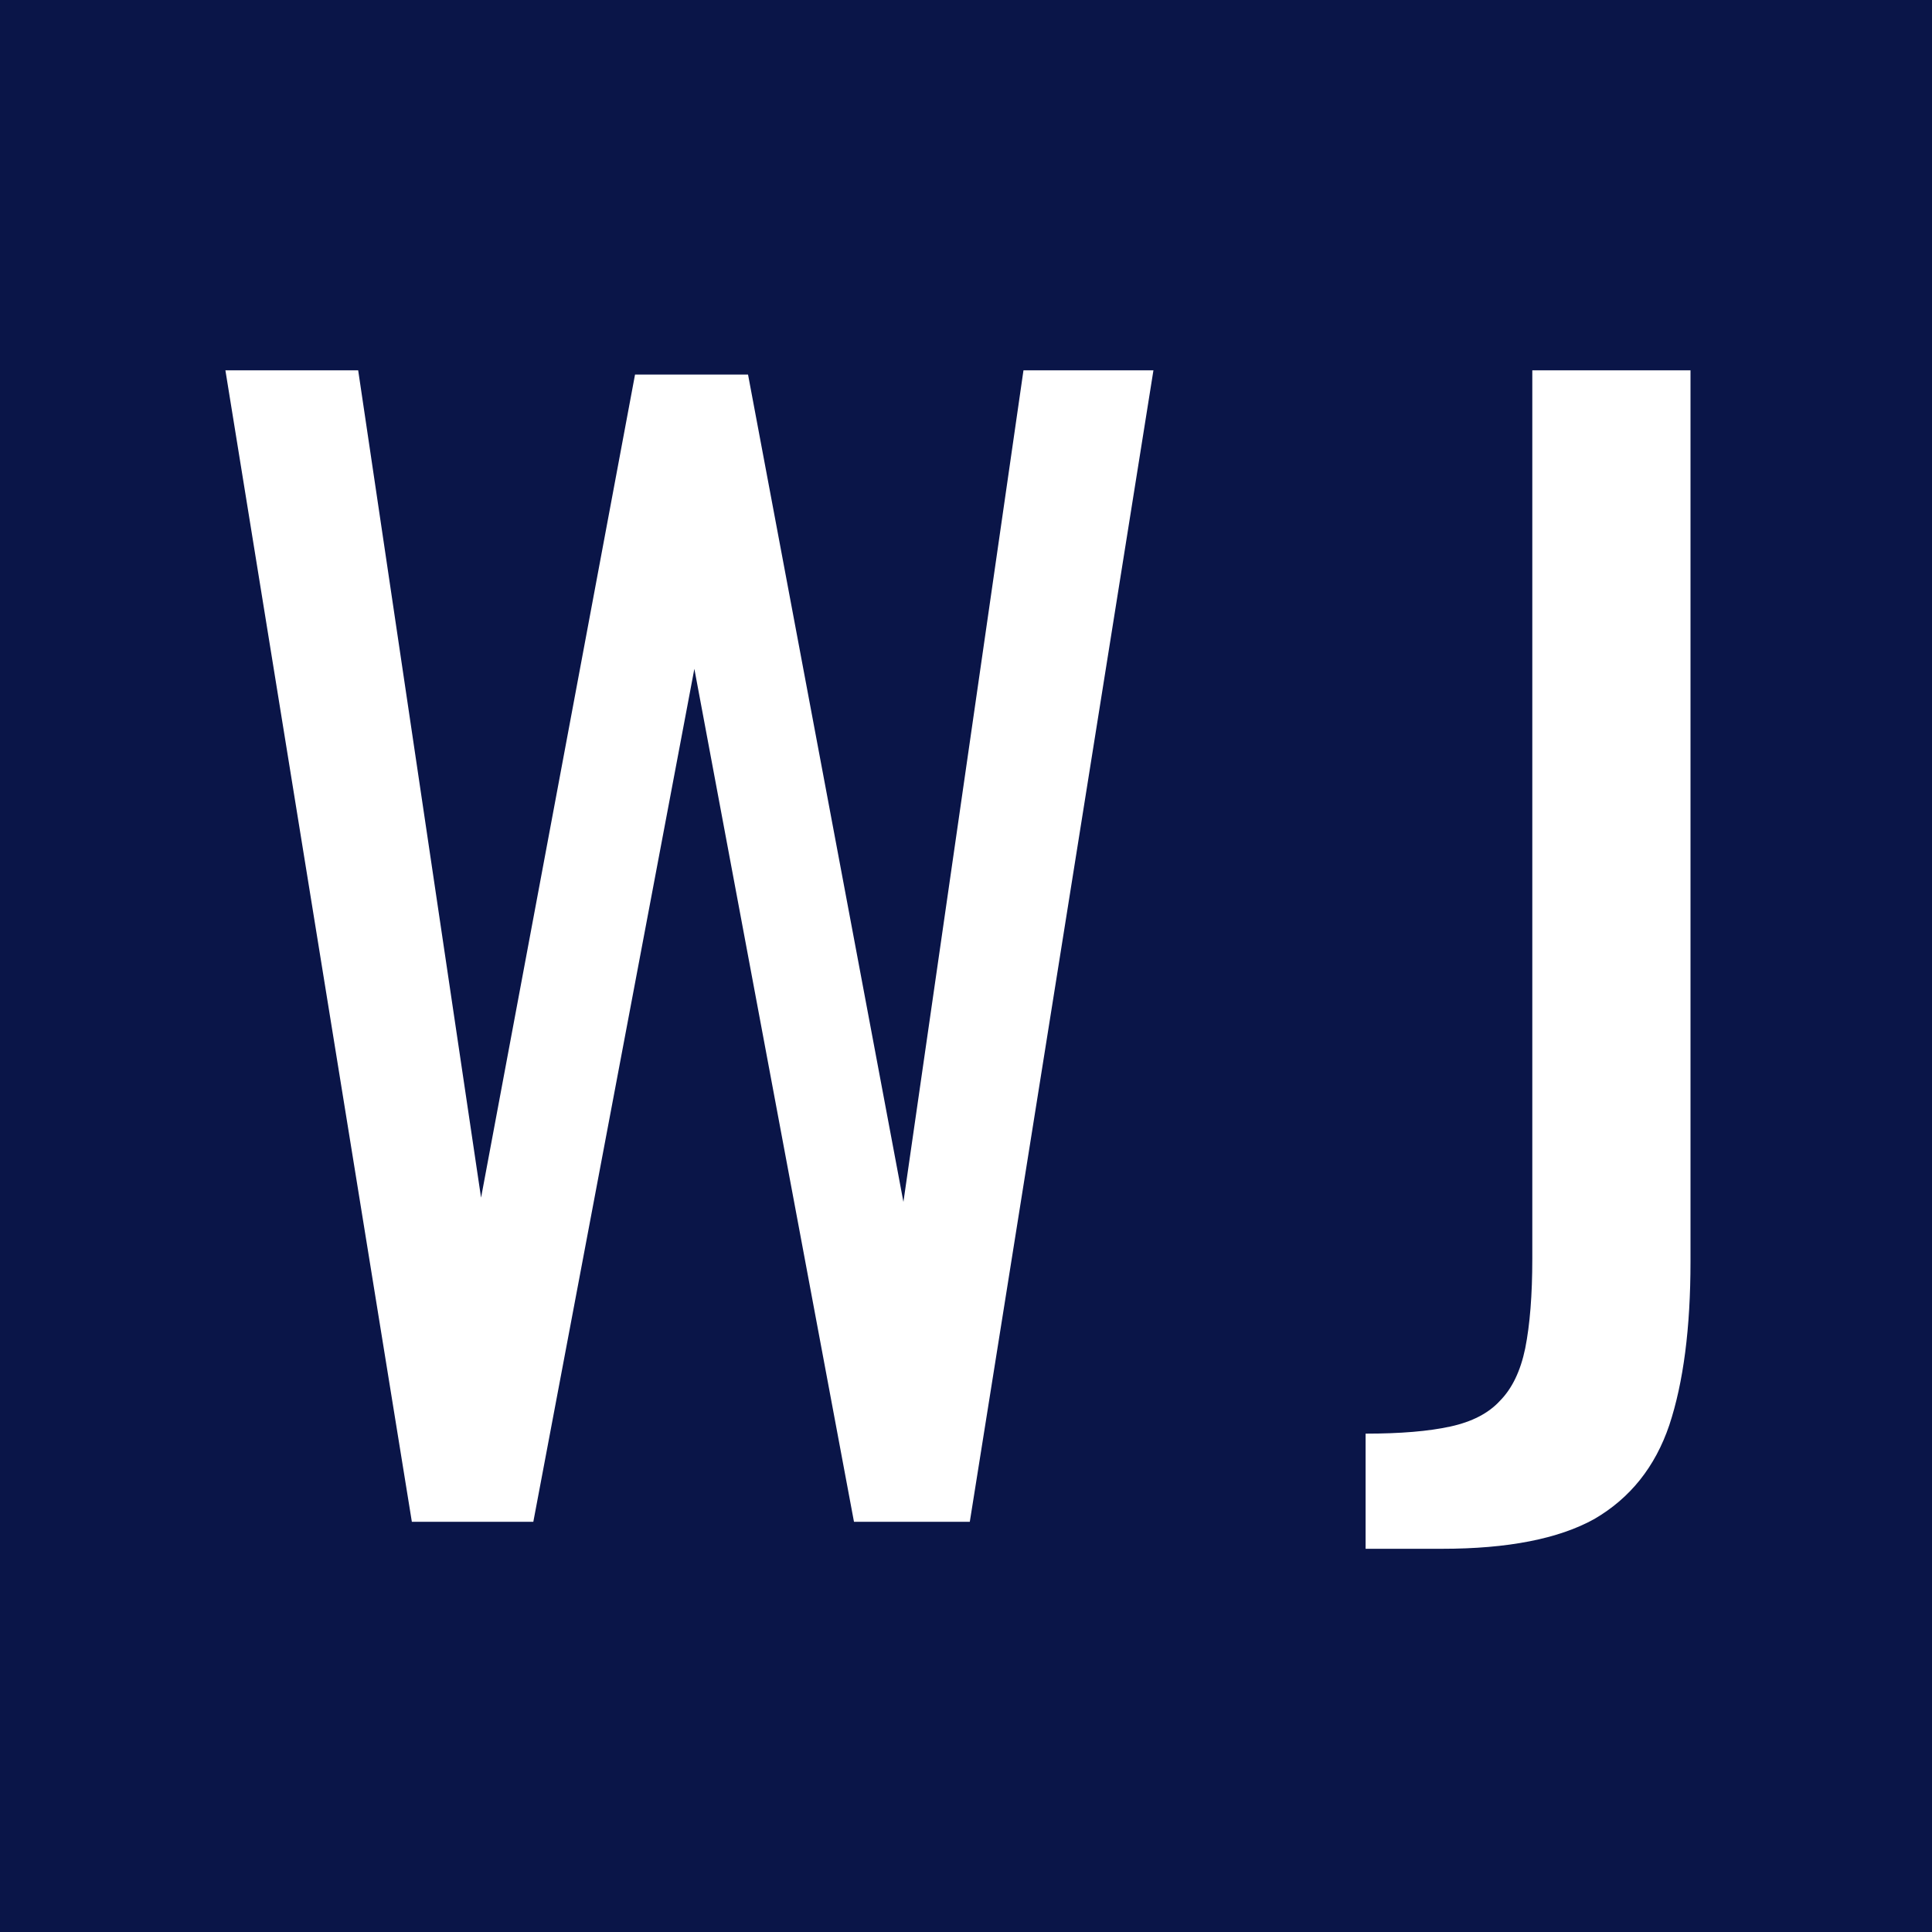
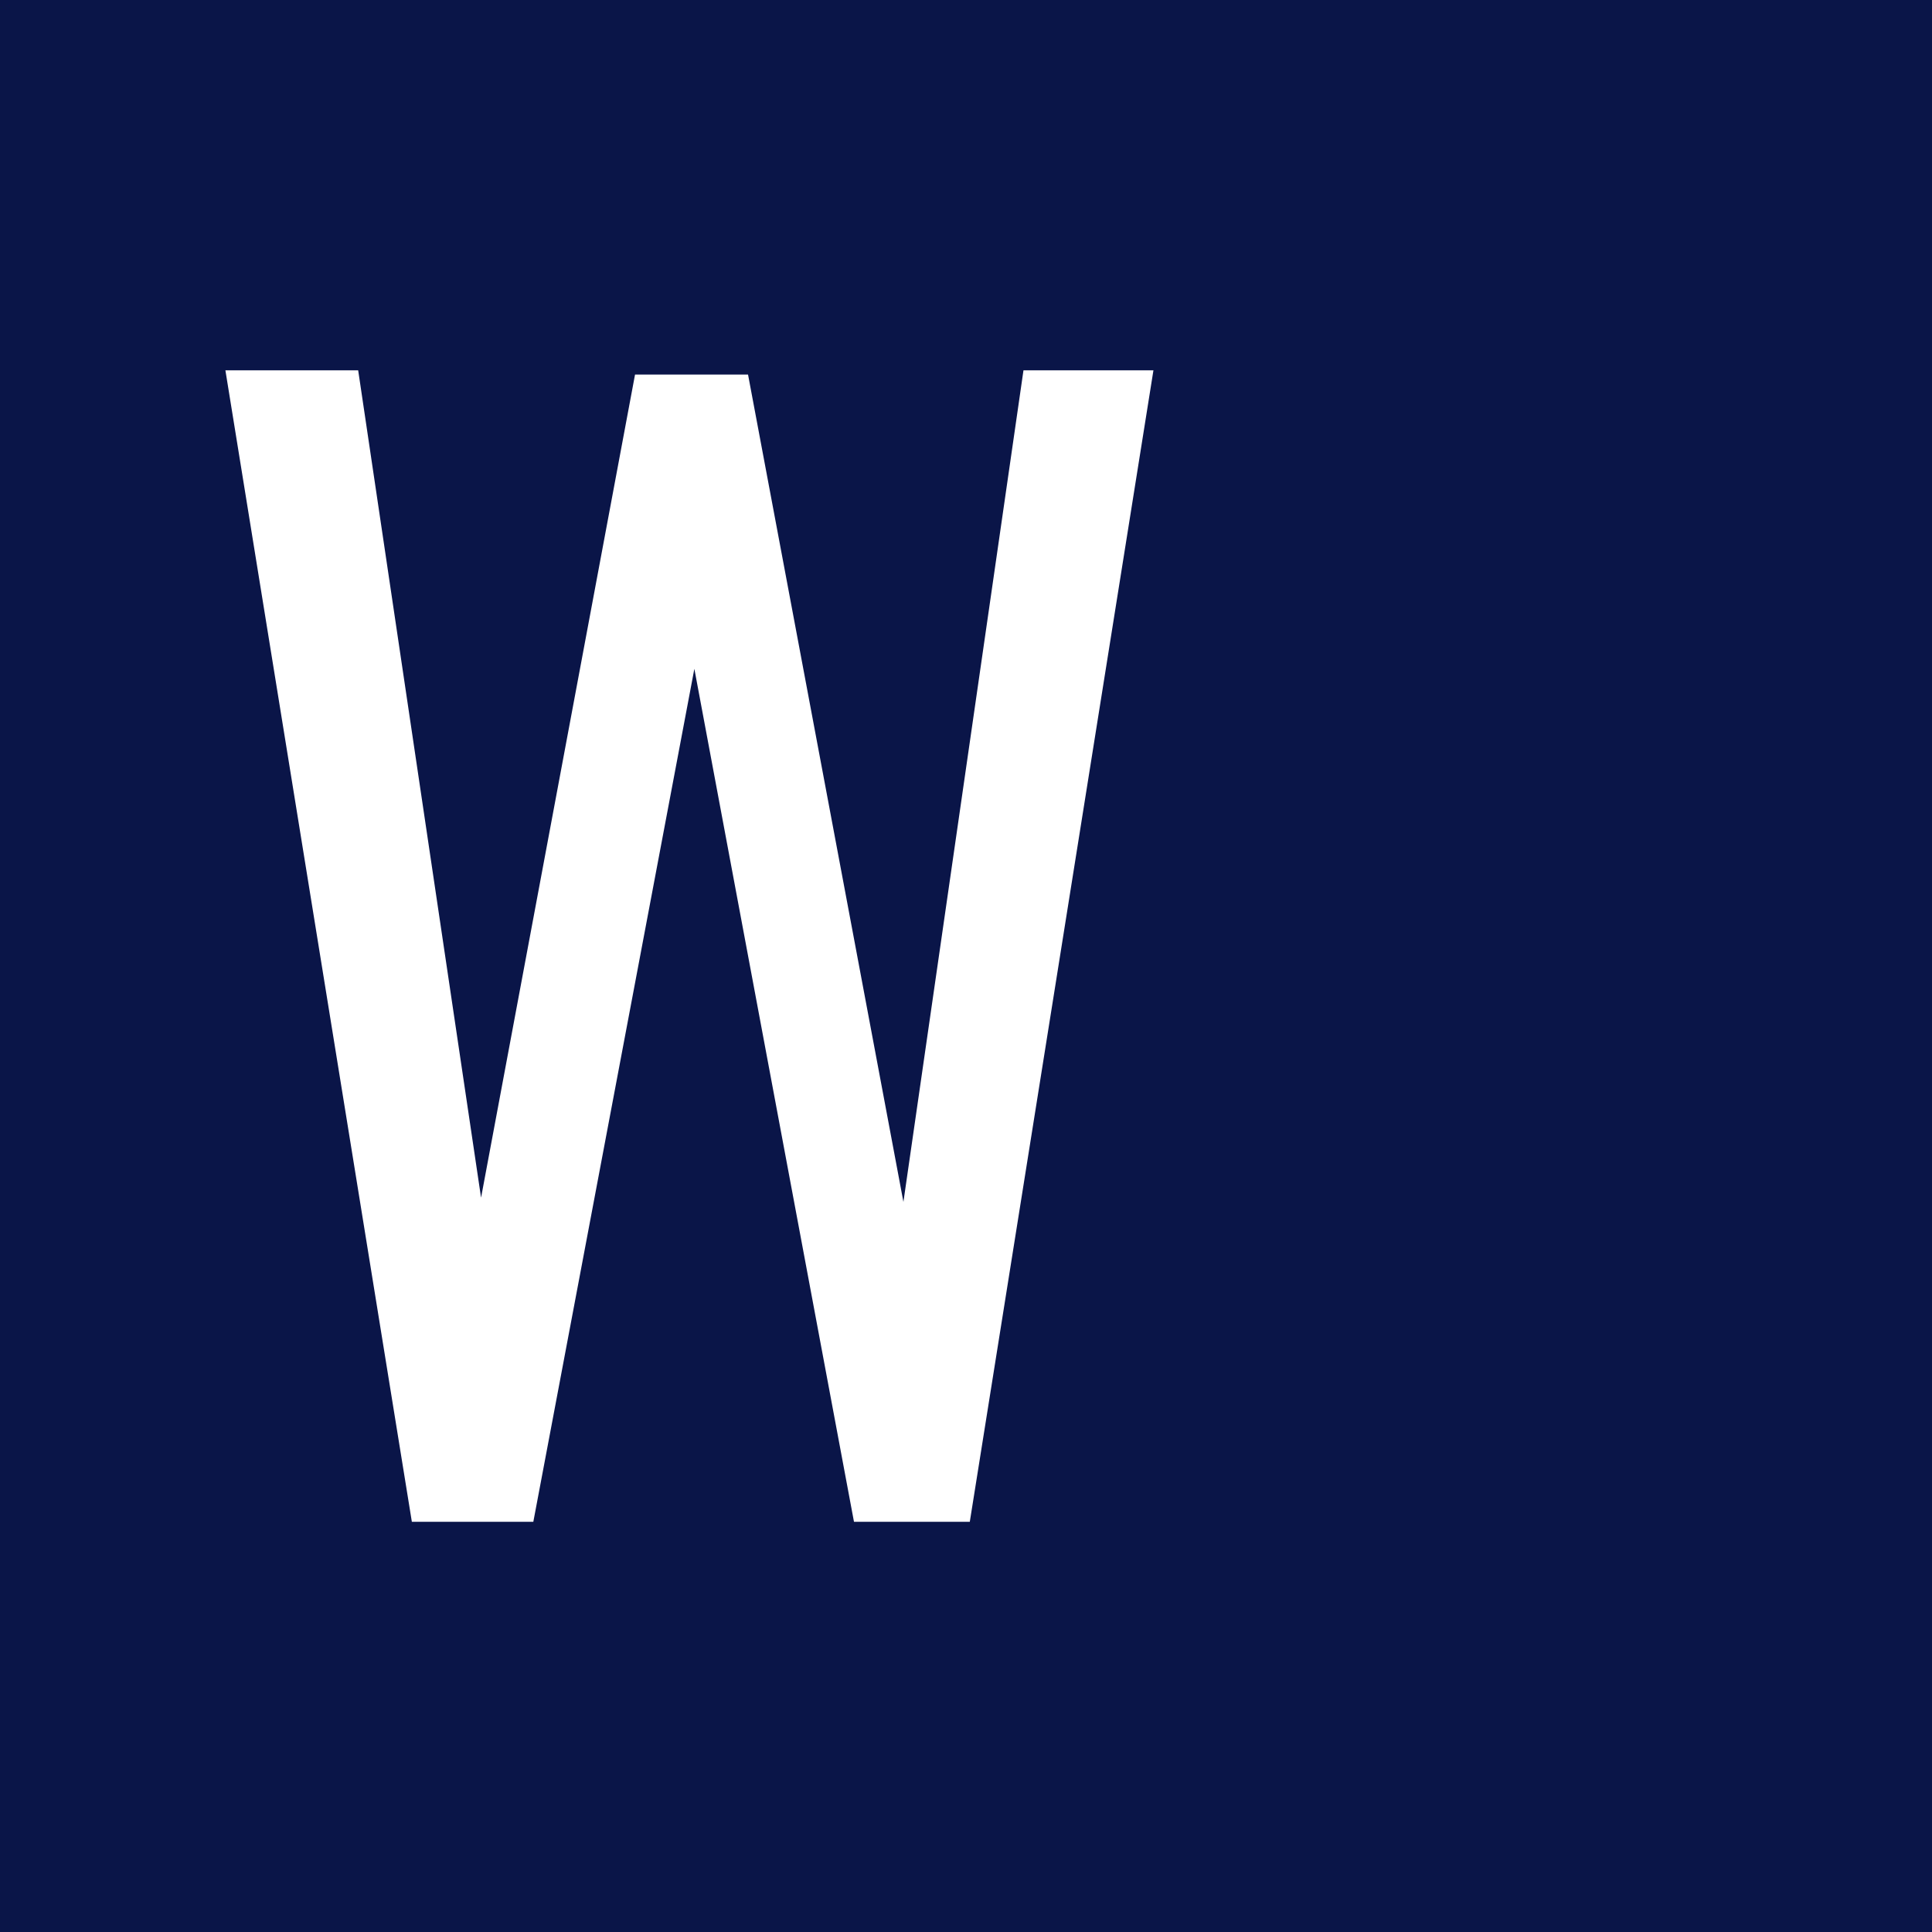
<svg xmlns="http://www.w3.org/2000/svg" width="120" height="120" viewBox="0 0 120 120" fill="none">
  <rect width="120" height="120" fill="#0A1548" />
  <path d="M25.581 94.52L14 23H22.247L29.88 74.389L39.443 23.265H46.462L56.113 74.653L63.57 23H71.642L60.236 94.52H53.042L43.128 41.542L33.126 94.52H25.581Z" fill="white" />
-   <path d="M84.82 96.198V89.046C86.985 89.046 88.74 88.899 90.085 88.604C91.43 88.31 92.454 87.78 93.156 87.015C93.916 86.25 94.442 85.161 94.734 83.748C95.027 82.276 95.174 80.422 95.174 78.186V23H105V78.362C105 82.483 104.561 85.867 103.684 88.516C102.807 91.106 101.256 93.049 99.034 94.344C96.811 95.58 93.653 96.198 89.558 96.198H84.82Z" fill="white" />
</svg>